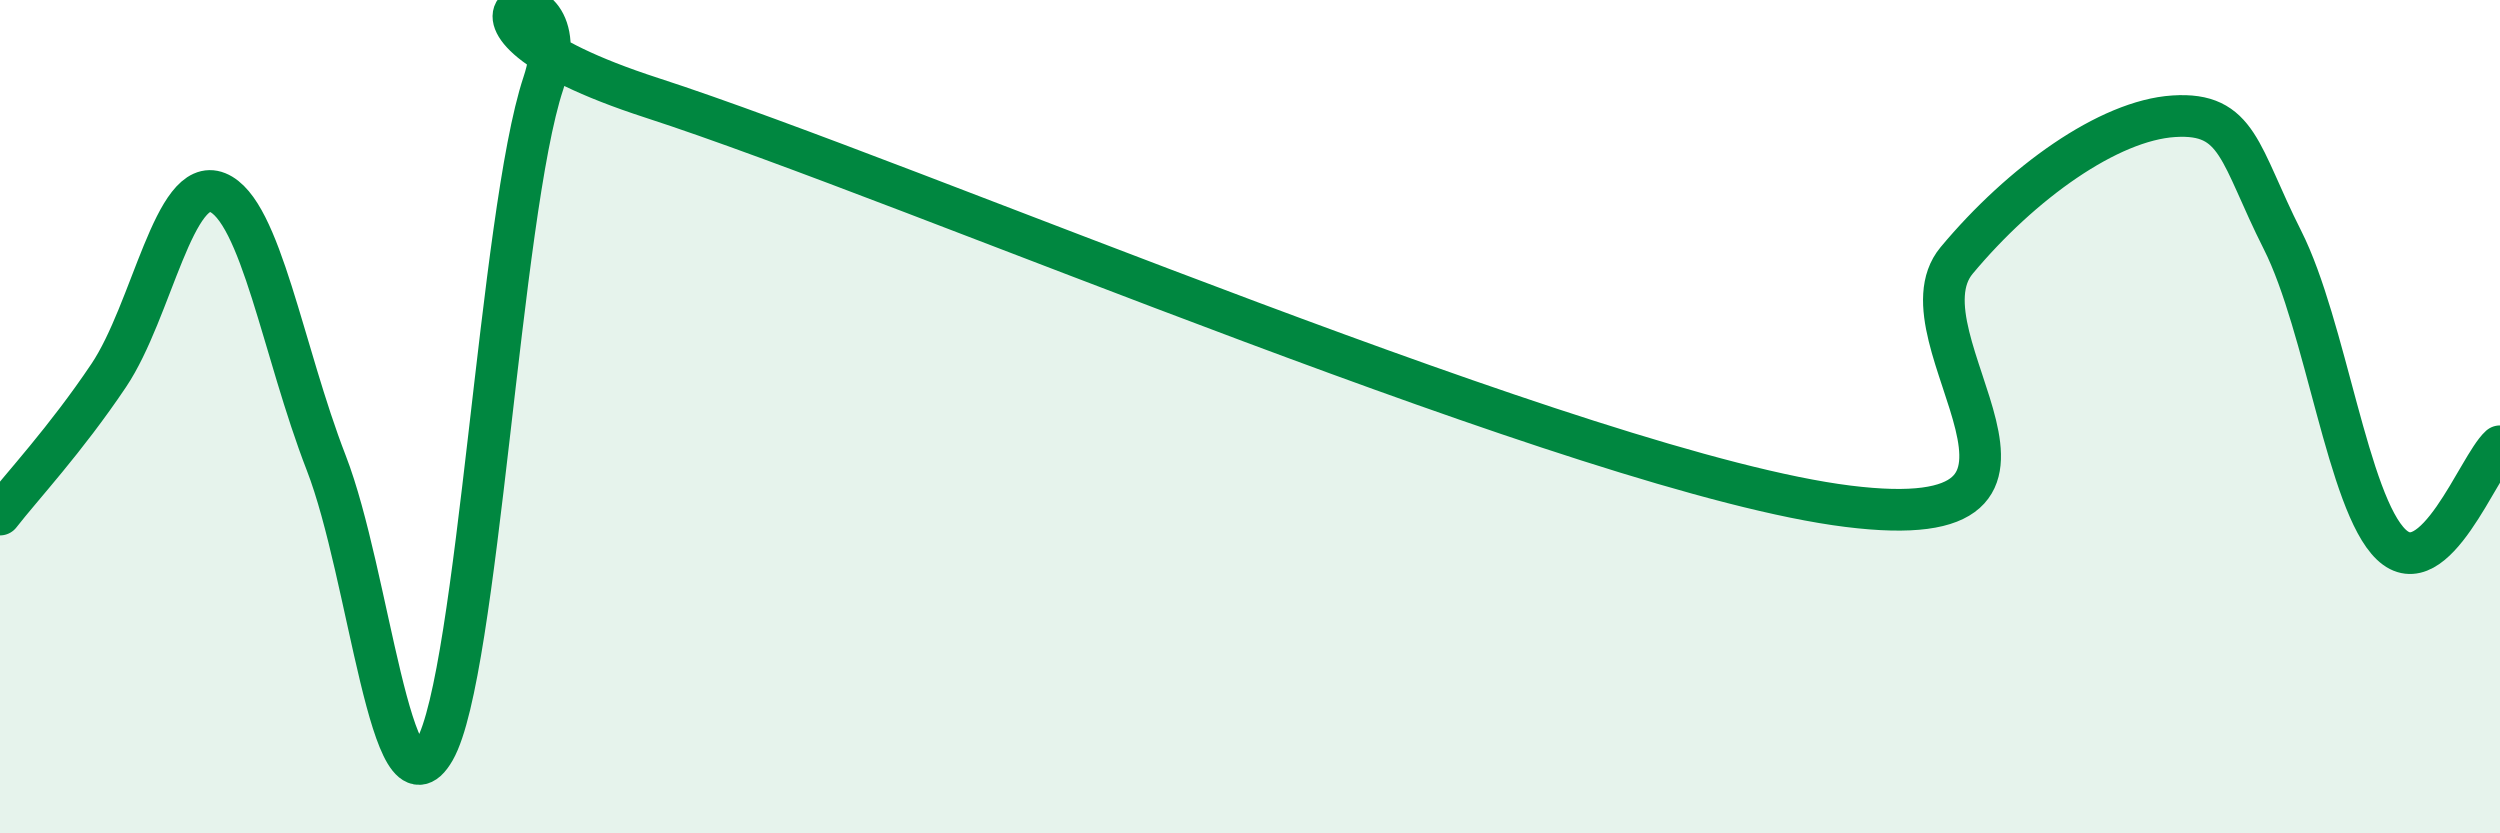
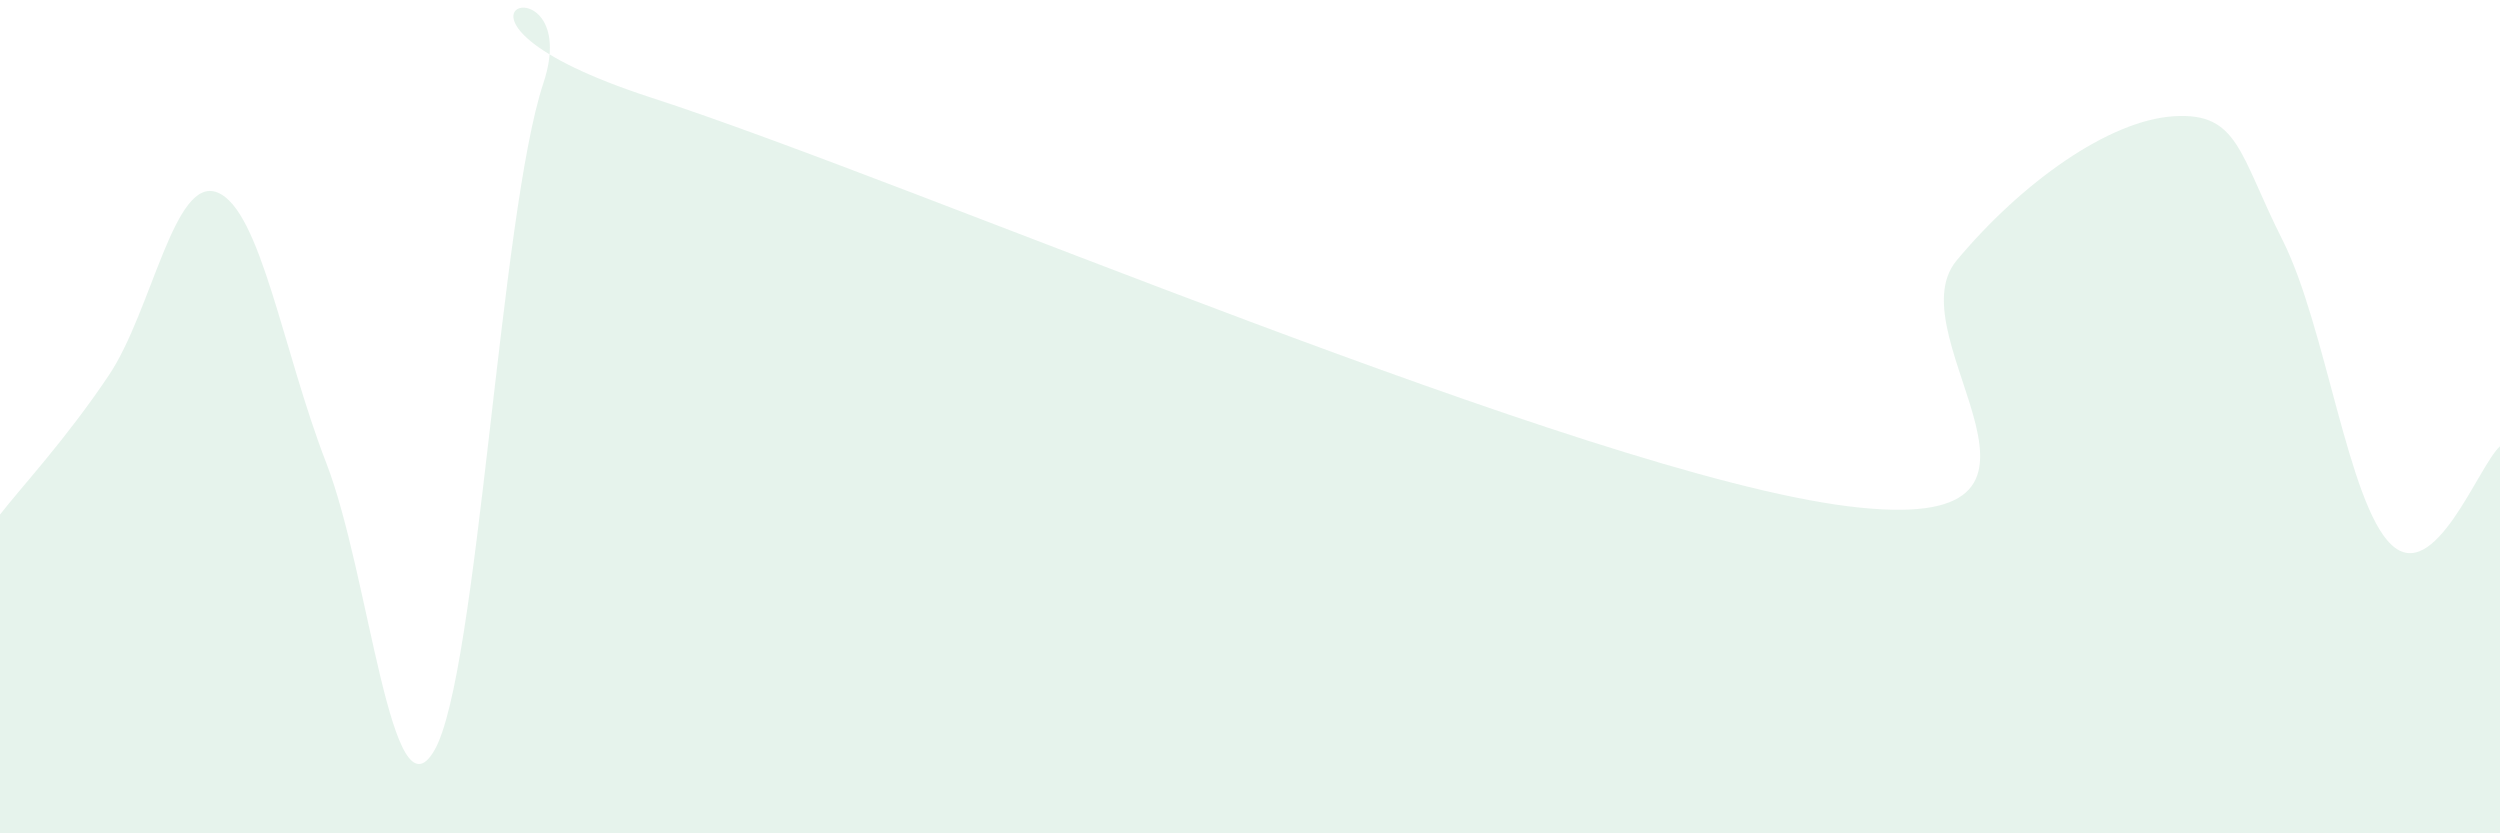
<svg xmlns="http://www.w3.org/2000/svg" width="60" height="20" viewBox="0 0 60 20">
  <path d="M 0,12.35 C 0.52,11.68 1.57,10.56 2.61,9.01 C 3.65,7.46 4.18,4.2 5.22,4.62 C 6.26,5.04 6.79,8.43 7.83,11.11 C 8.87,13.79 9.39,19.82 10.43,18 C 11.47,16.18 12,5.13 13.04,2 C 14.08,-1.13 9.39,0.32 15.65,2.35 C 21.91,4.38 38.09,11.37 44.35,12.15 C 50.61,12.93 45.4,8.12 46.96,6.25 C 48.52,4.38 50.61,2.89 52.17,2.79 C 53.73,2.69 53.74,3.7 54.78,5.76 C 55.82,7.82 56.35,12.08 57.39,13.07 C 58.43,14.06 59.48,11.18 60,10.71L60 20L0 20Z" fill="#008740" opacity="0.1" stroke-linecap="round" stroke-linejoin="round" />
-   <path d="M 0,12.35 C 0.52,11.68 1.57,10.56 2.61,9.01 C 3.65,7.46 4.18,4.2 5.22,4.62 C 6.26,5.04 6.79,8.43 7.83,11.11 C 8.87,13.79 9.39,19.82 10.43,18 C 11.47,16.18 12,5.13 13.04,2 C 14.08,-1.13 9.39,0.32 15.65,2.35 C 21.91,4.38 38.09,11.37 44.35,12.15 C 50.61,12.93 45.4,8.12 46.96,6.25 C 48.52,4.38 50.61,2.89 52.17,2.79 C 53.73,2.69 53.74,3.7 54.78,5.76 C 55.82,7.82 56.35,12.08 57.39,13.07 C 58.43,14.06 59.48,11.18 60,10.71" stroke="#008740" stroke-width="1" fill="none" stroke-linecap="round" stroke-linejoin="round" />
</svg>